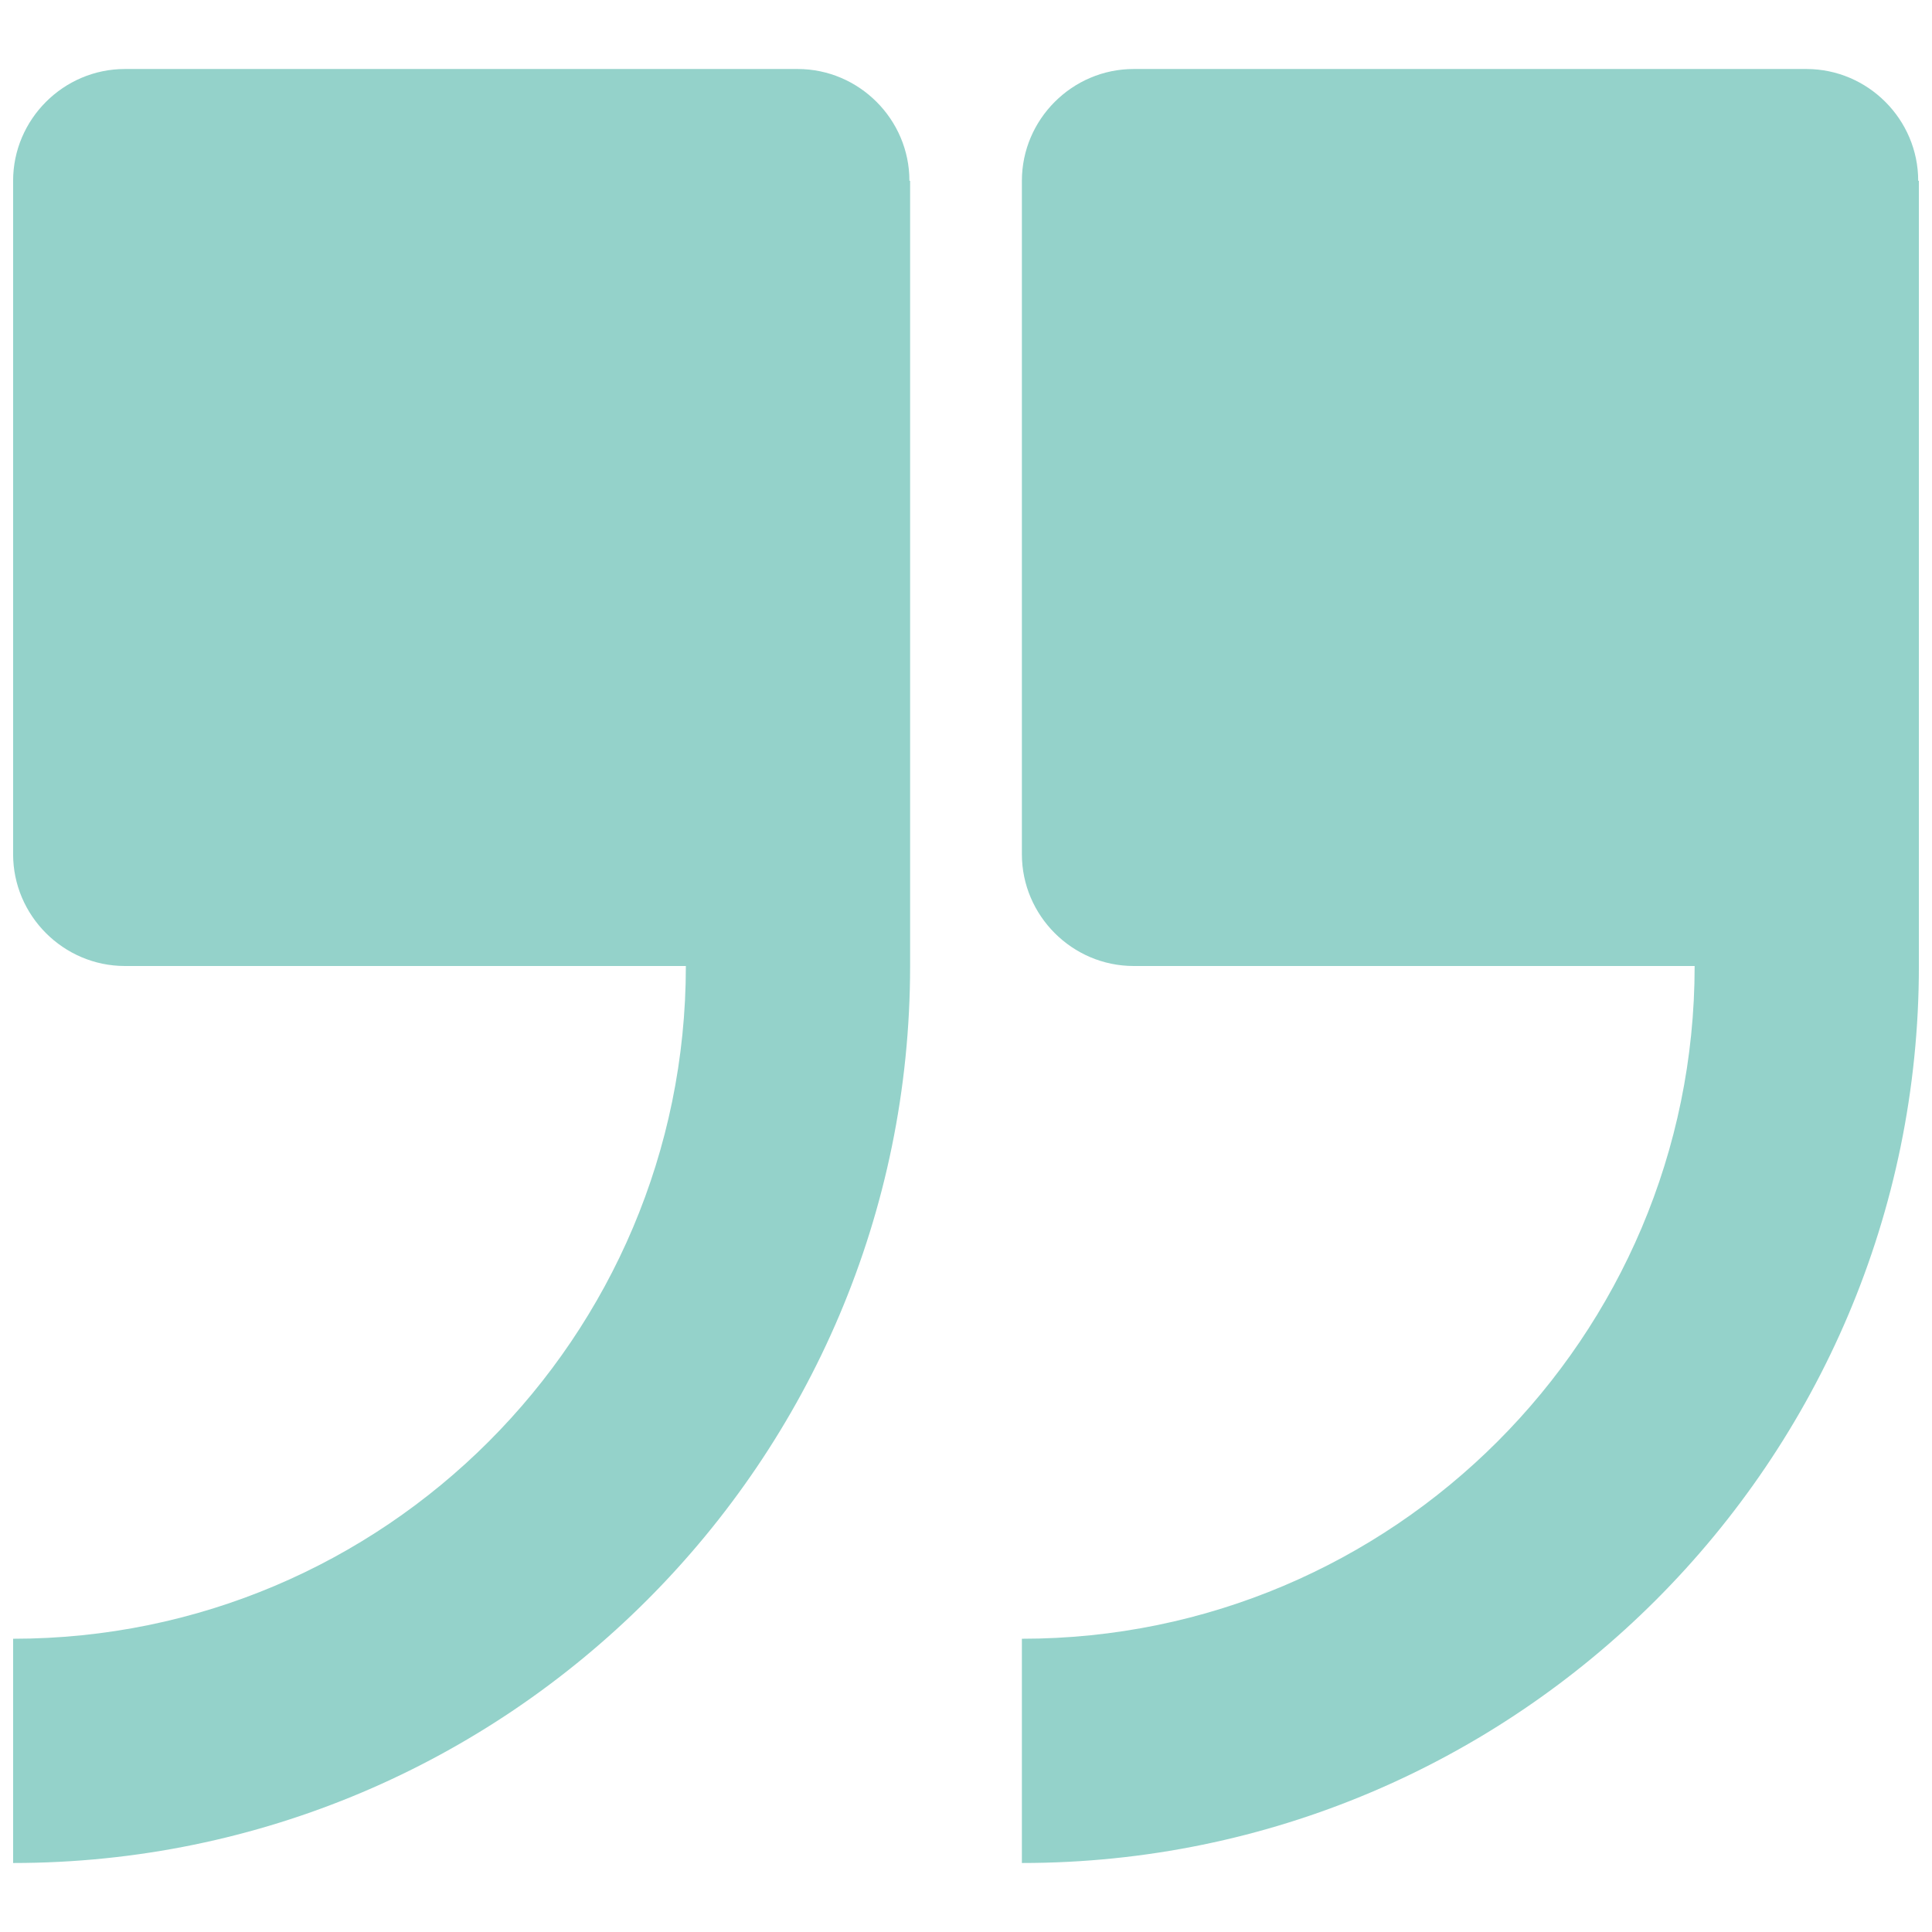
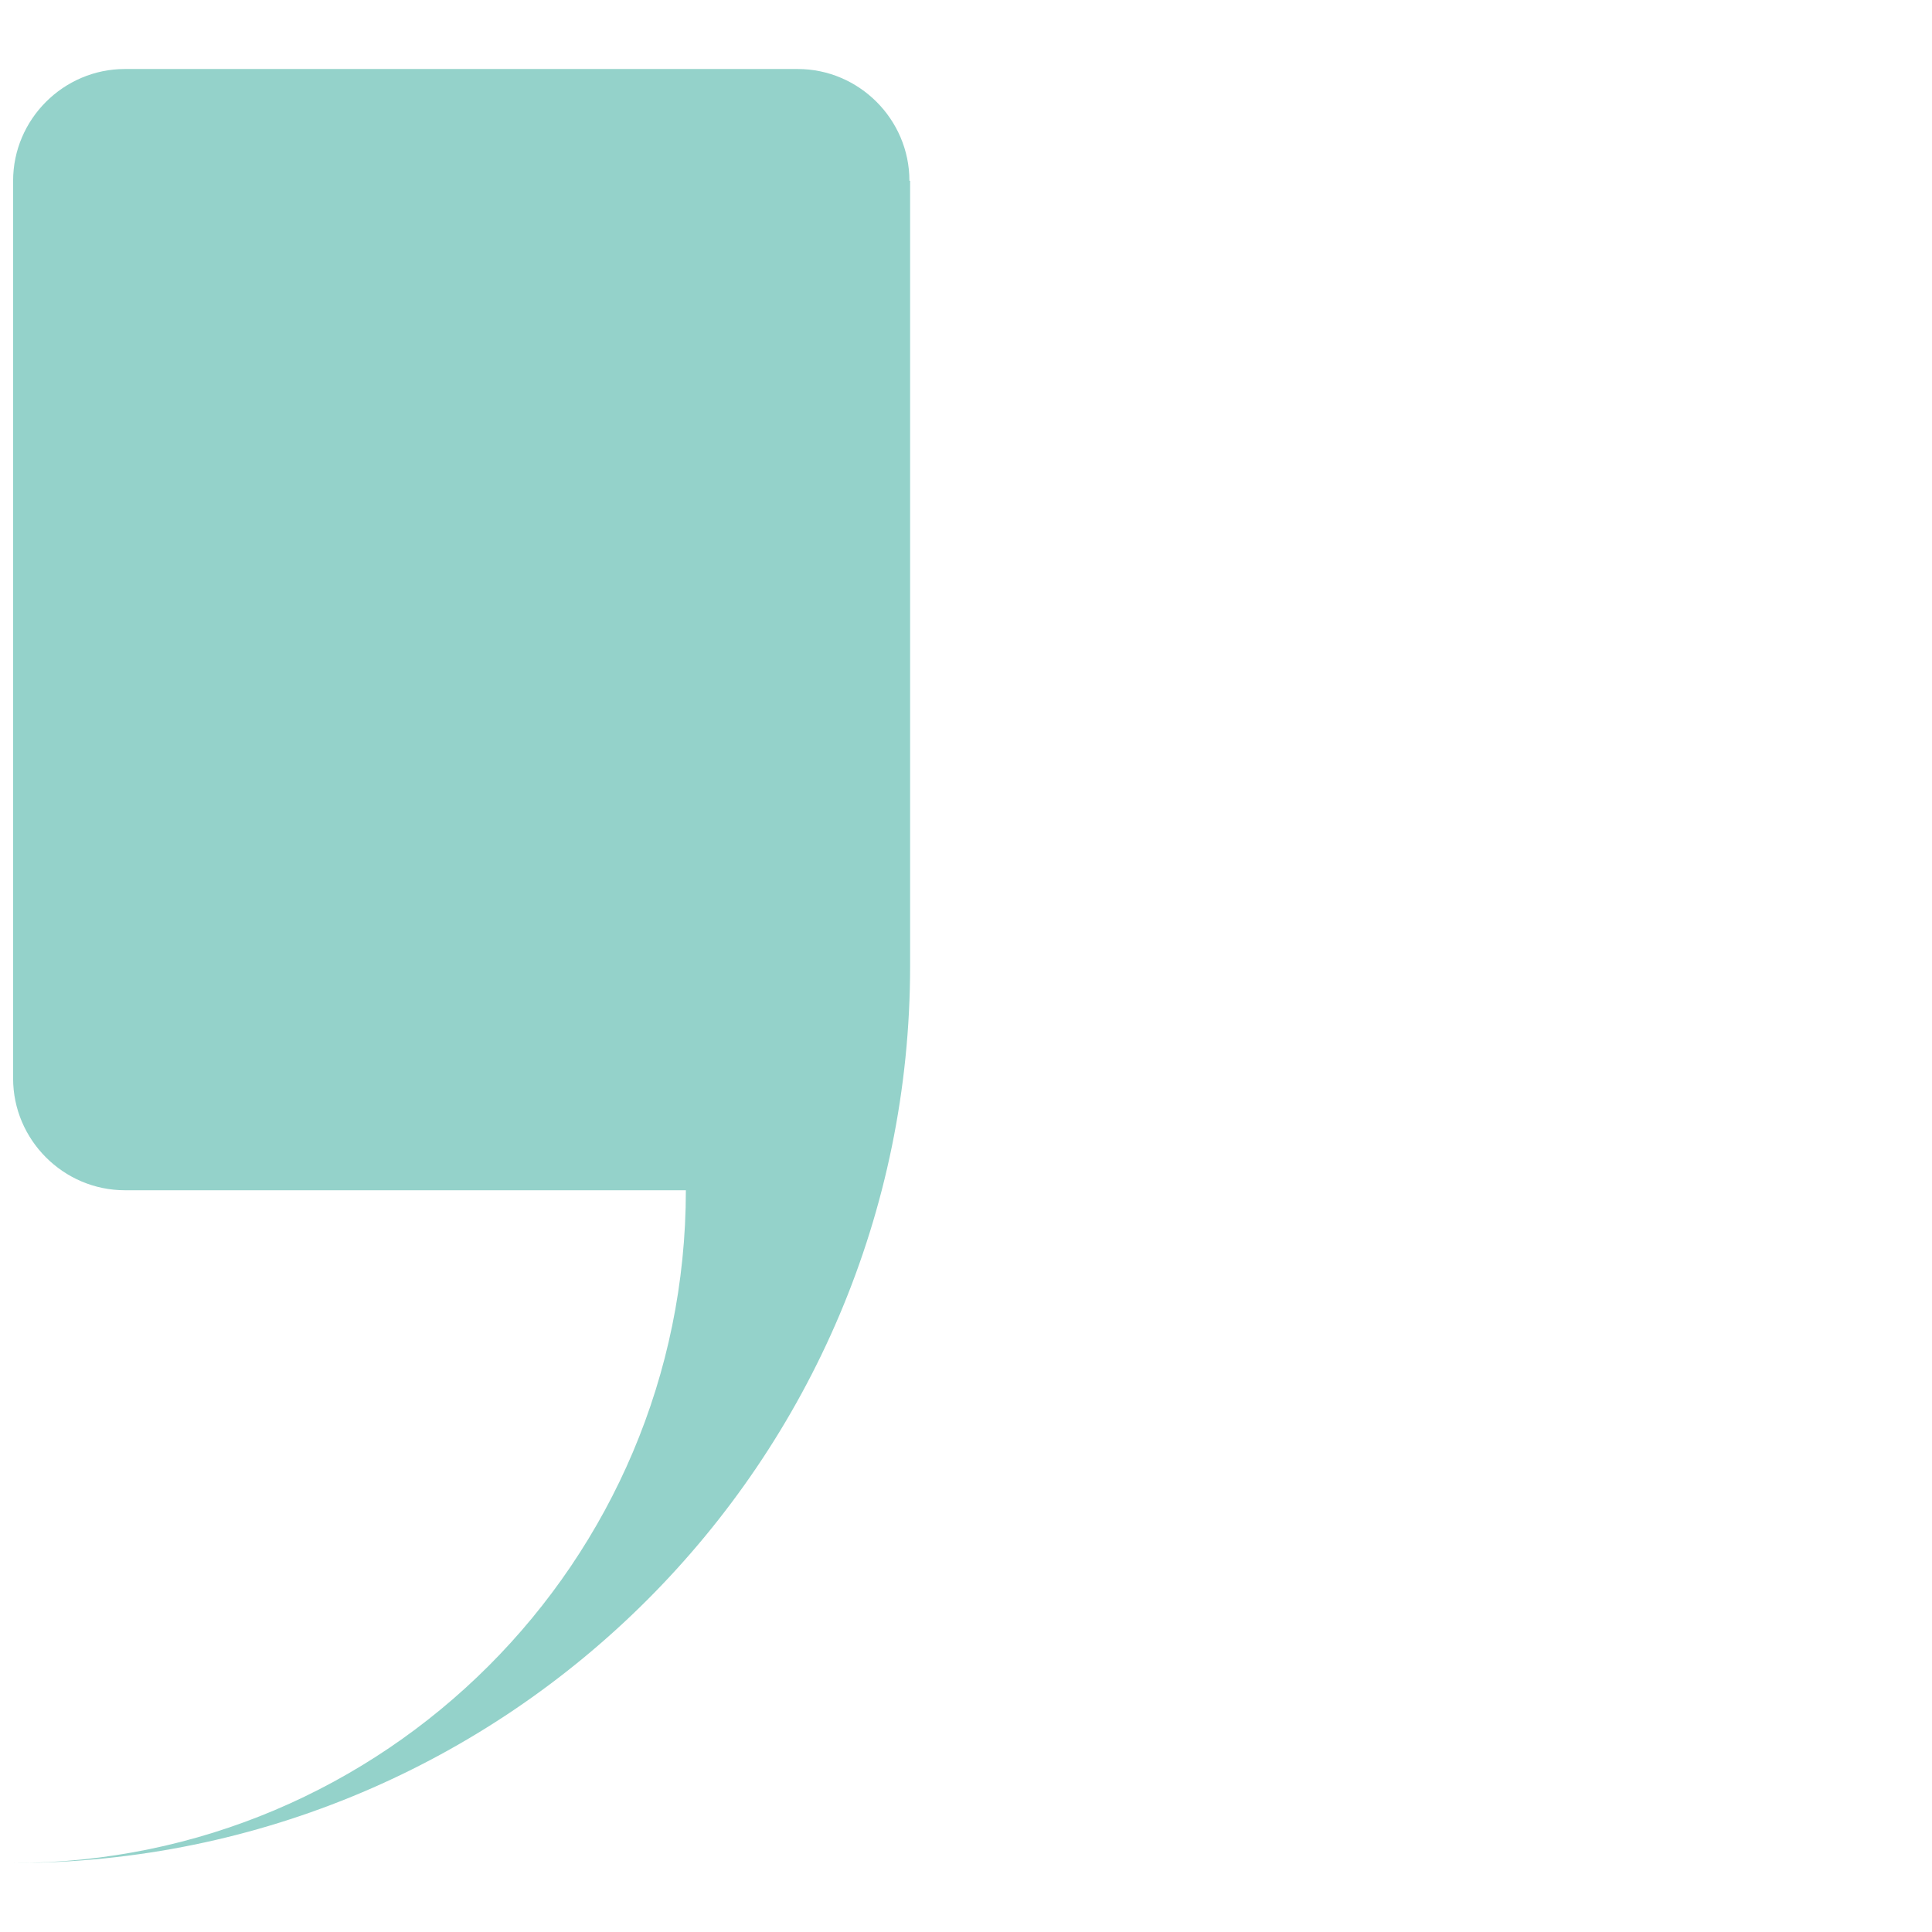
<svg xmlns="http://www.w3.org/2000/svg" id="a" viewBox="0 0 28 28">
-   <path d="M13.19,2.62V14c0,7.17-5.83,13-13,13v-3.25c5.38,0,9.75-4.37,9.75-9.75H1.81c-.89,0-1.62-.73-1.62-1.62V2.62C.19,1.73,.92,1,1.81,1H11.56c.89,0,1.62,.73,1.62,1.62Z" style="fill:#94d2ca;" />
-   <path d="M27.81,2.62V14c0,7.17-5.83,13-13,13v-3.25c5.38,0,9.75-4.37,9.75-9.75h-8.13c-.89,0-1.62-.73-1.62-1.62V2.62c0-.89,.73-1.62,1.62-1.62h9.75c.89,0,1.62,.73,1.62,1.62Z" style="fill:#94d2ca;" />
+   <path d="M13.19,2.62V14c0,7.17-5.83,13-13,13c5.38,0,9.75-4.37,9.75-9.75H1.81c-.89,0-1.62-.73-1.62-1.62V2.62C.19,1.73,.92,1,1.81,1H11.56c.89,0,1.62,.73,1.62,1.62Z" style="fill:#94d2ca;" />
</svg>